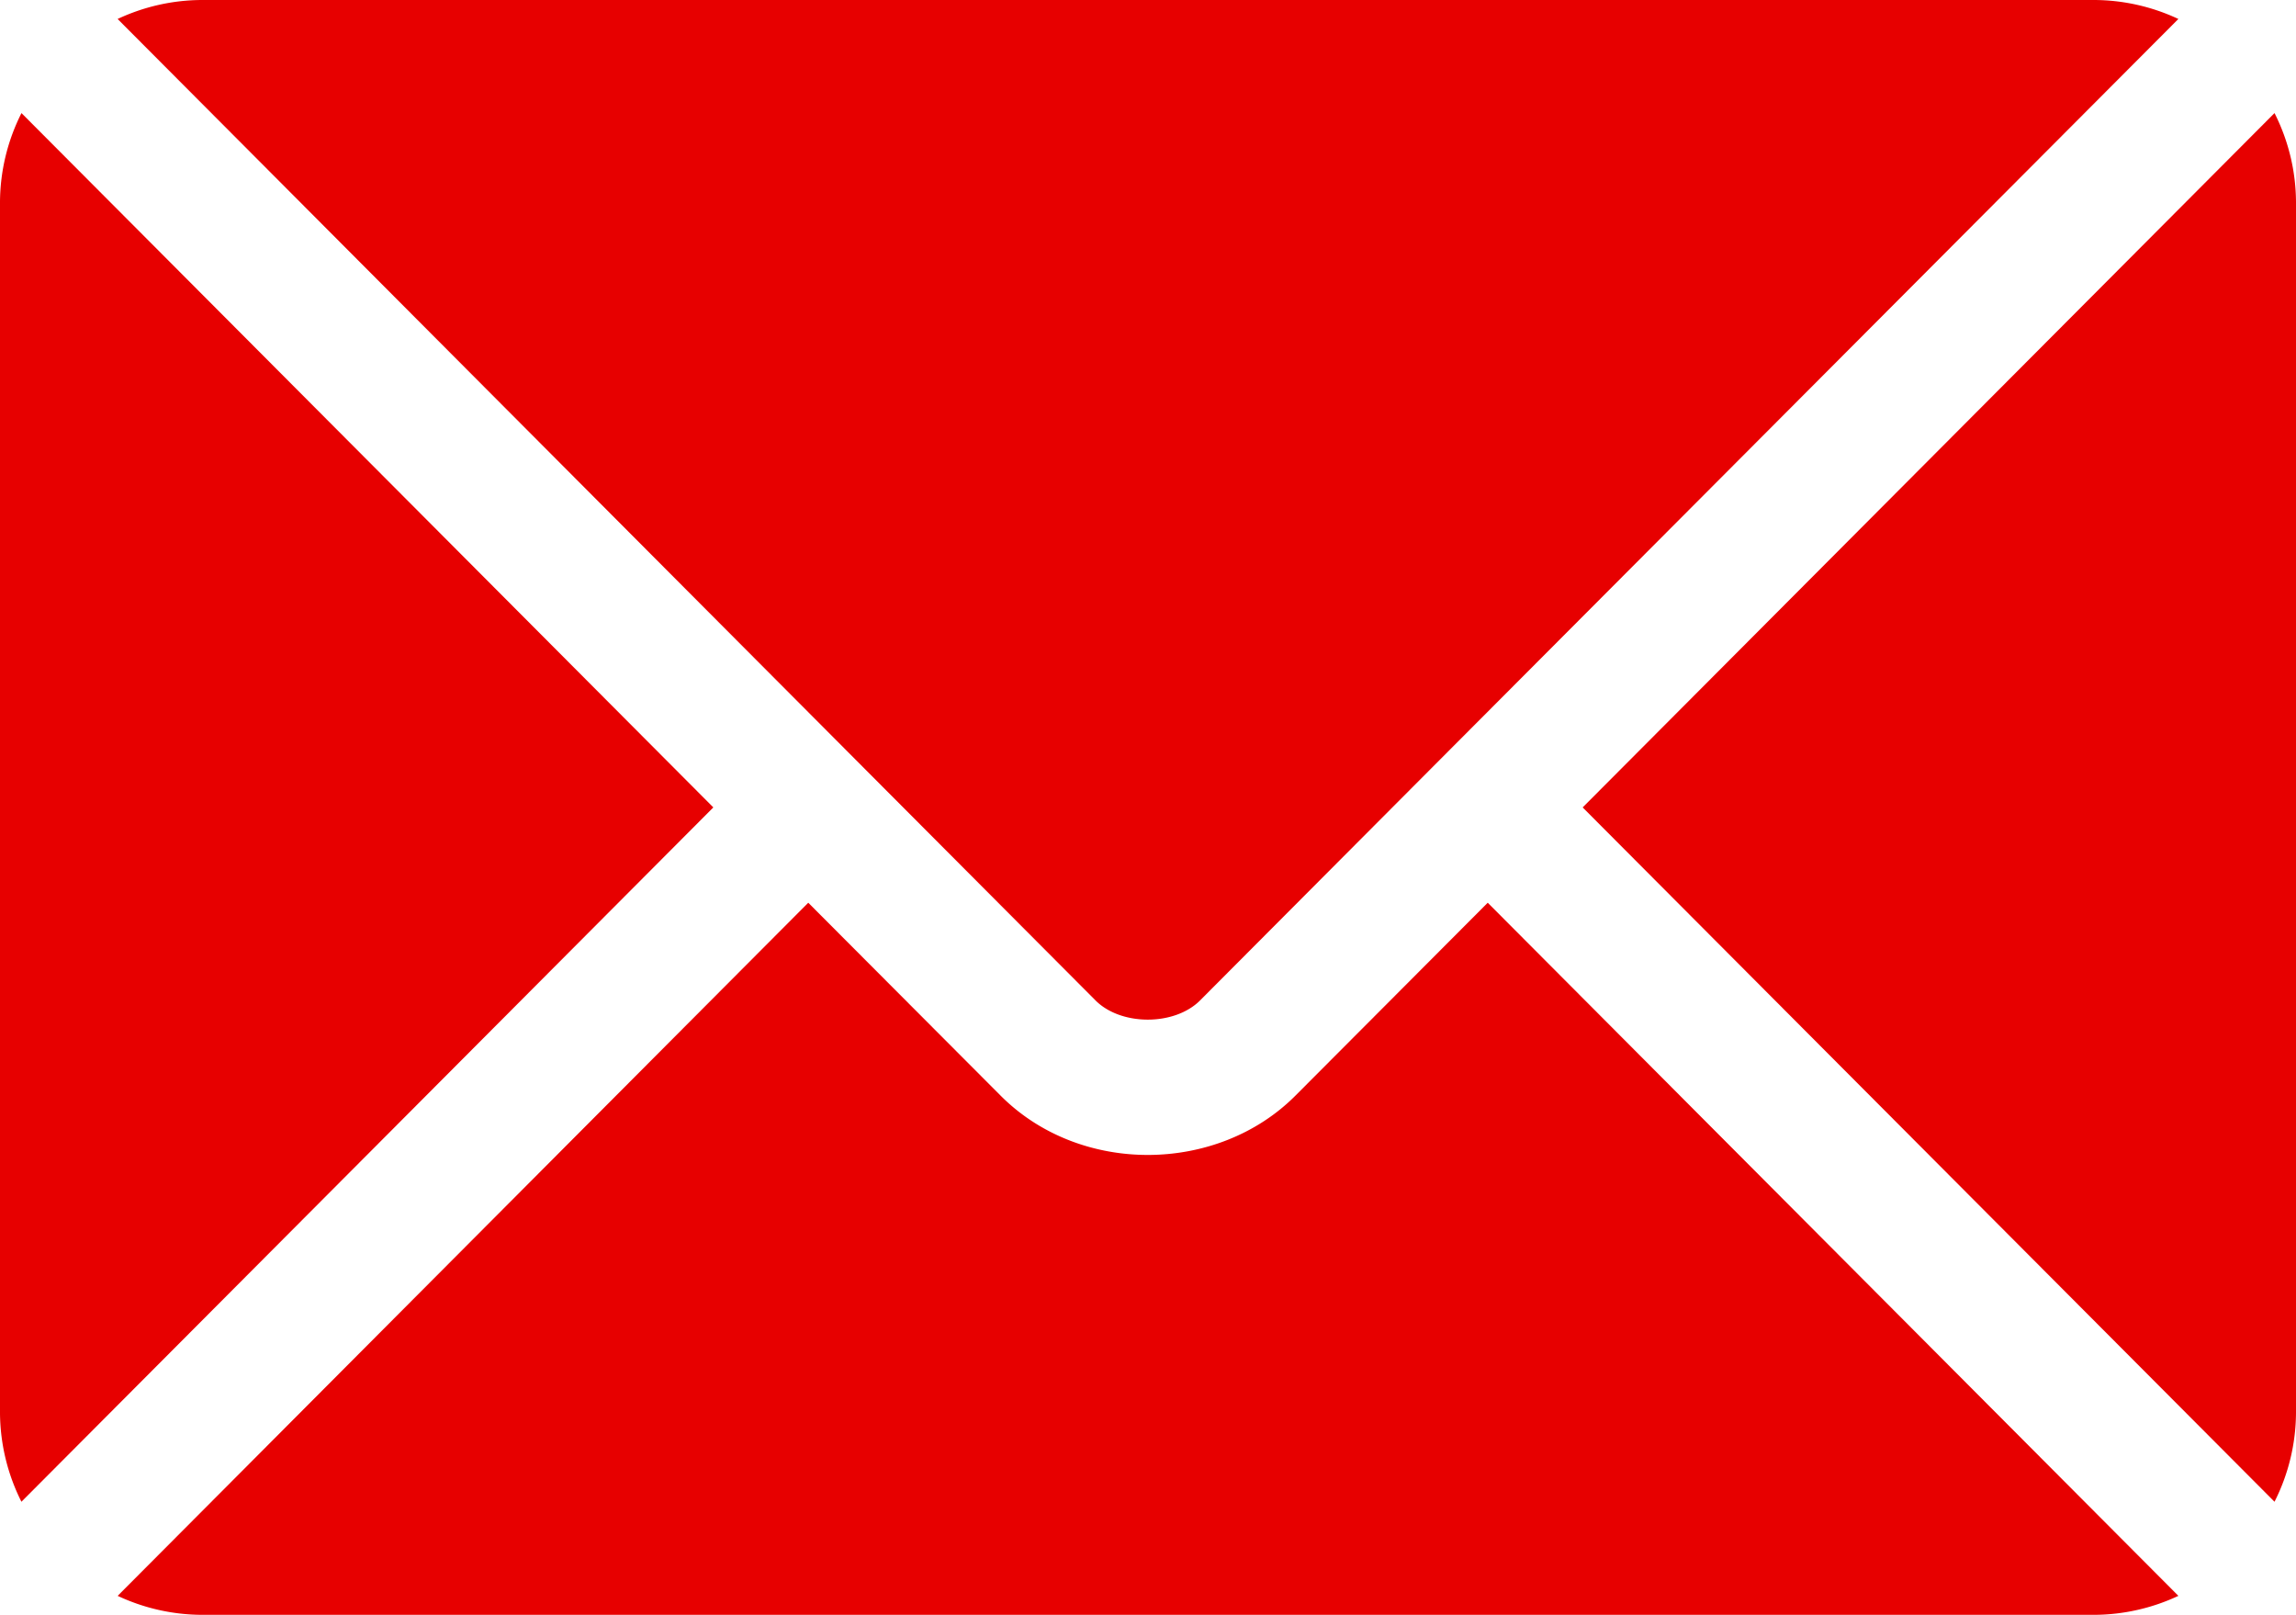
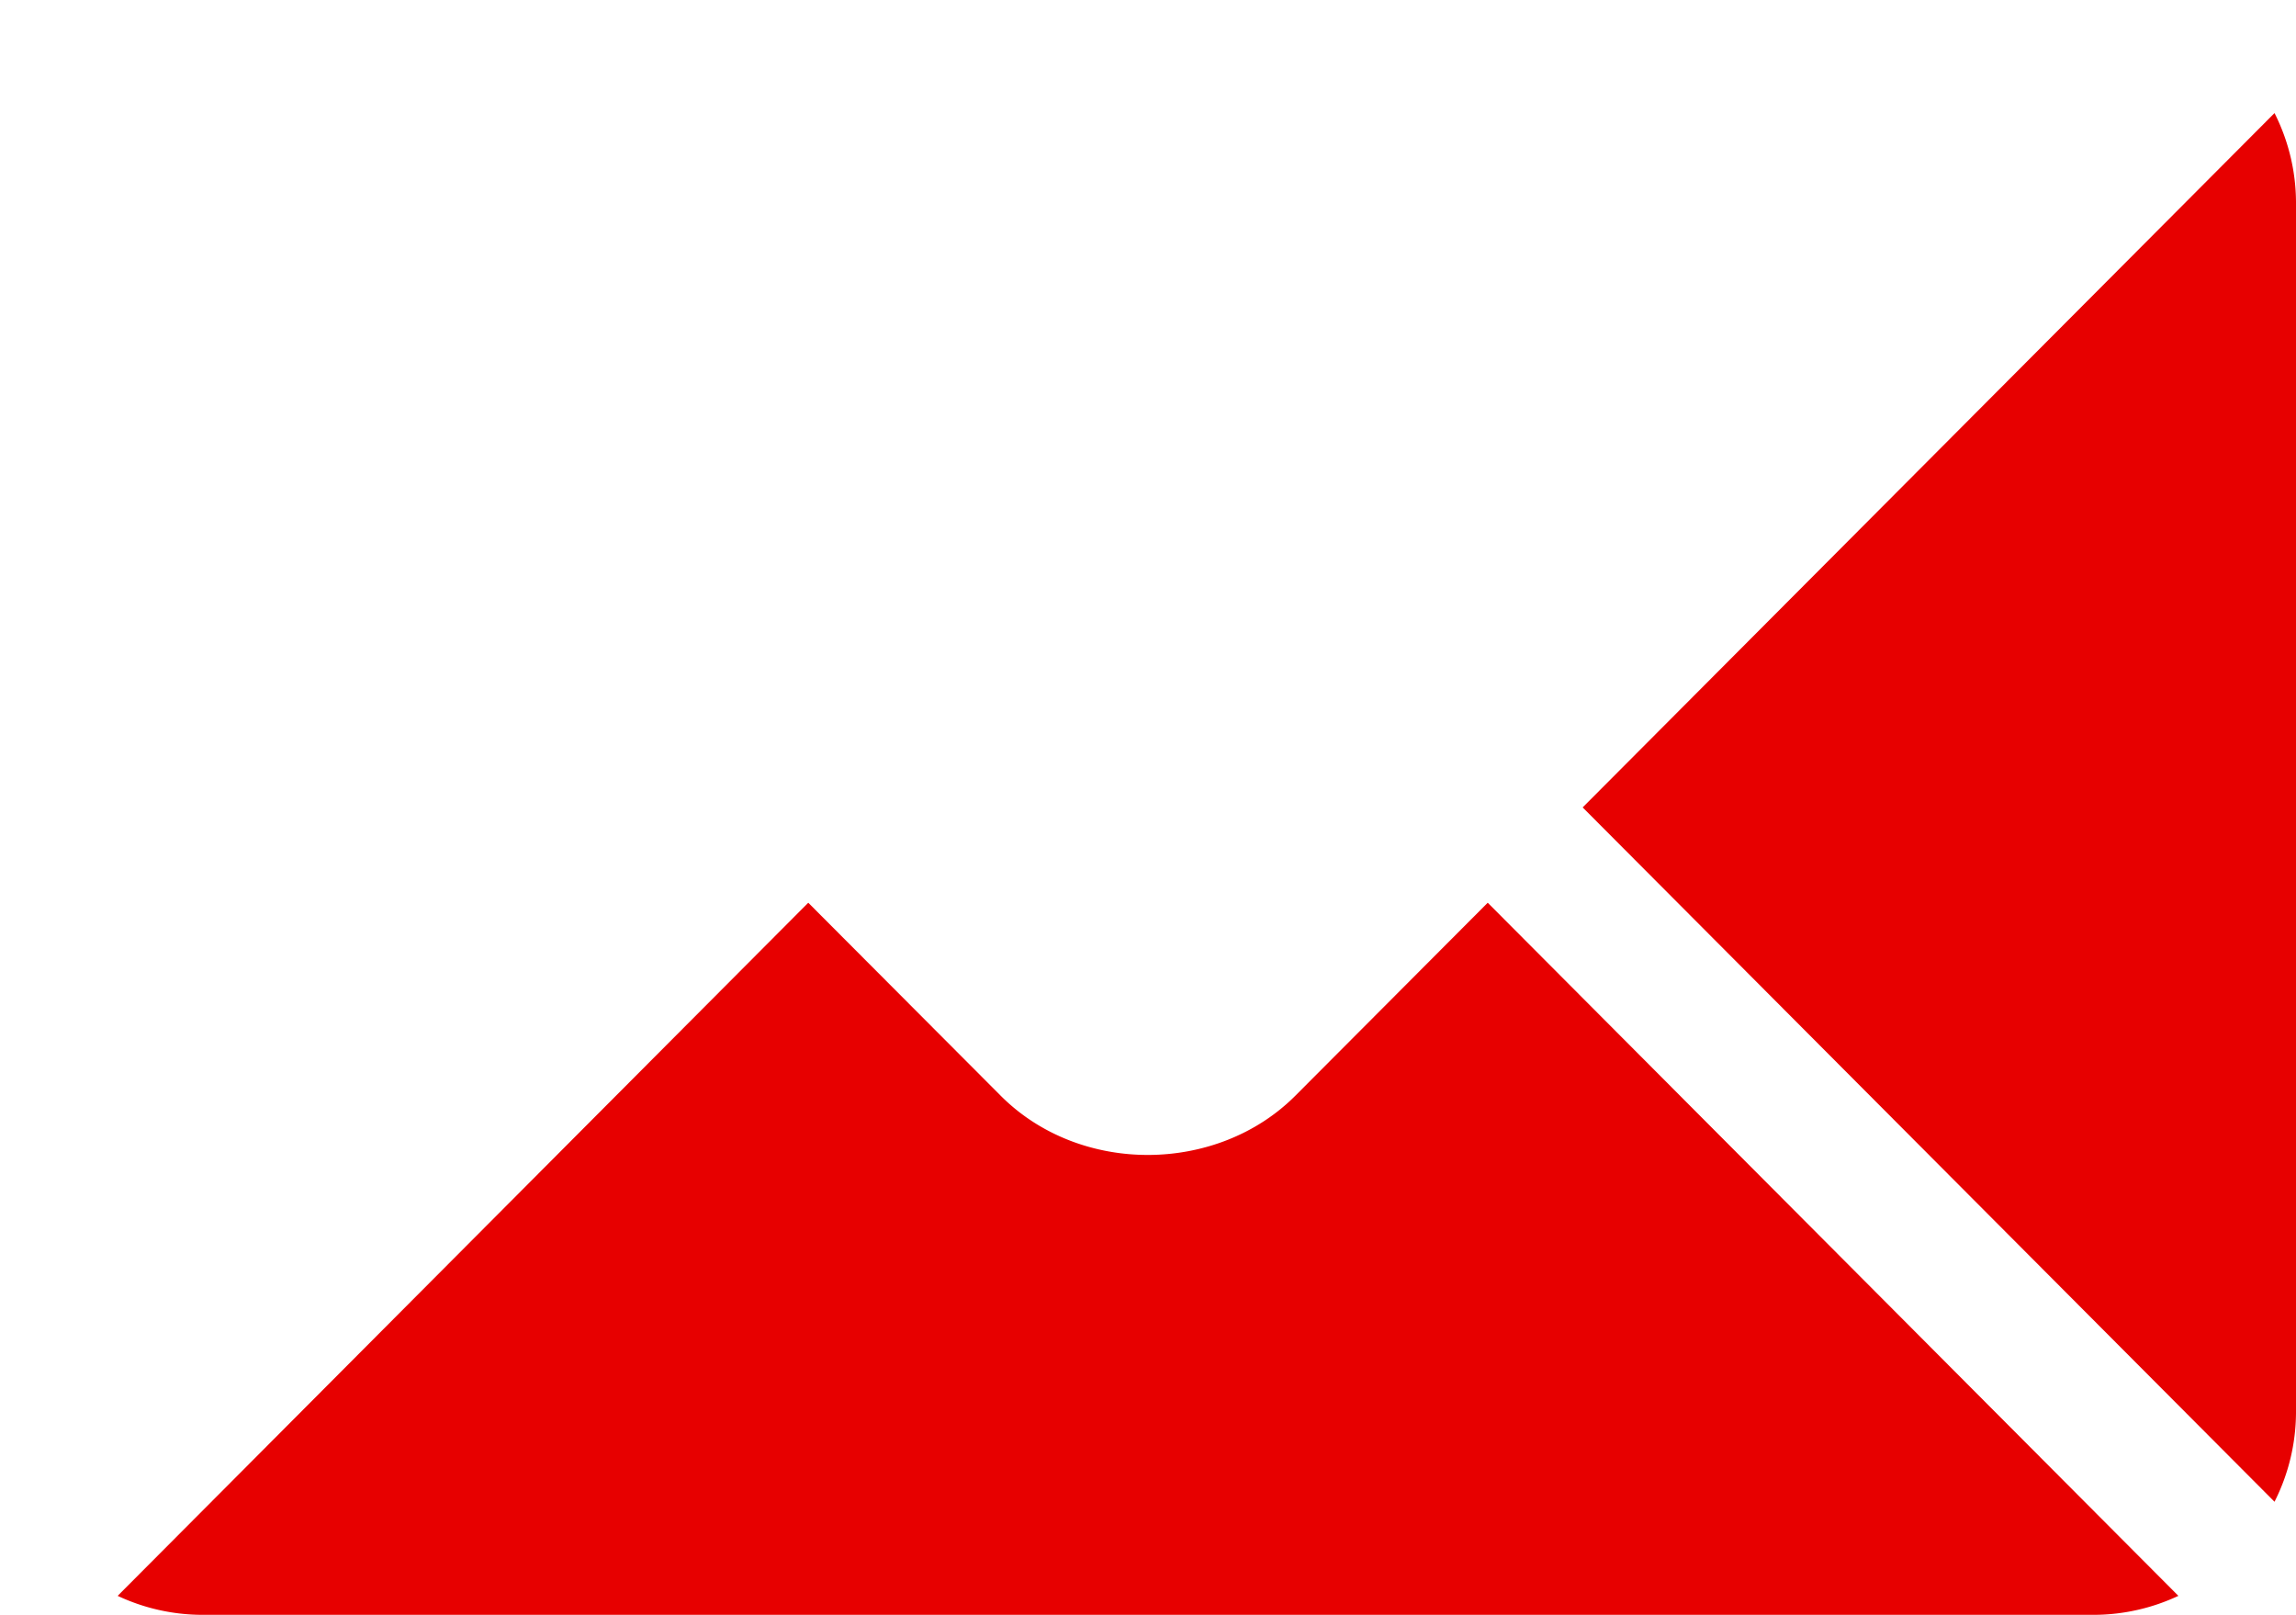
<svg xmlns="http://www.w3.org/2000/svg" id="Capa_1" data-name="Capa 1" viewBox="0 0 512 360">
  <defs>
    <style>.cls-1{fill:#e70000;}</style>
  </defs>
  <path class="cls-1" d="M331.76,277.25l-42.88,43c-17.39,17.45-48,17.82-65.75,0l-42.89-43-154,154.52A44.54,44.54,0,0,0,45,436H467a44.54,44.54,0,0,0,18.77-4.23Z" transform="translate(0 -76)" />
-   <path class="cls-1" d="M467,76H45a44.54,44.54,0,0,0-18.77,4.23L190.8,245.36l0,0a0,0,0,0,1,0,0l53.52,53.69c5.68,5.68,17.58,5.68,23.27,0l53.5-53.68a.14.14,0,0,1,0,0l0,0L485.77,80.23A44.54,44.54,0,0,0,467,76Z" transform="translate(0 -76)" />
-   <path class="cls-1" d="M4.79,101.21A44.42,44.42,0,0,0,0,121V391a44.55,44.55,0,0,0,4.78,19.79L159.07,256Z" transform="translate(0 -76)" />
  <path class="cls-1" d="M507.21,101.21,352.93,256,507.21,410.79A44.42,44.42,0,0,0,512,391V121A44.42,44.42,0,0,0,507.21,101.21Z" transform="translate(0 -76)" />
</svg>